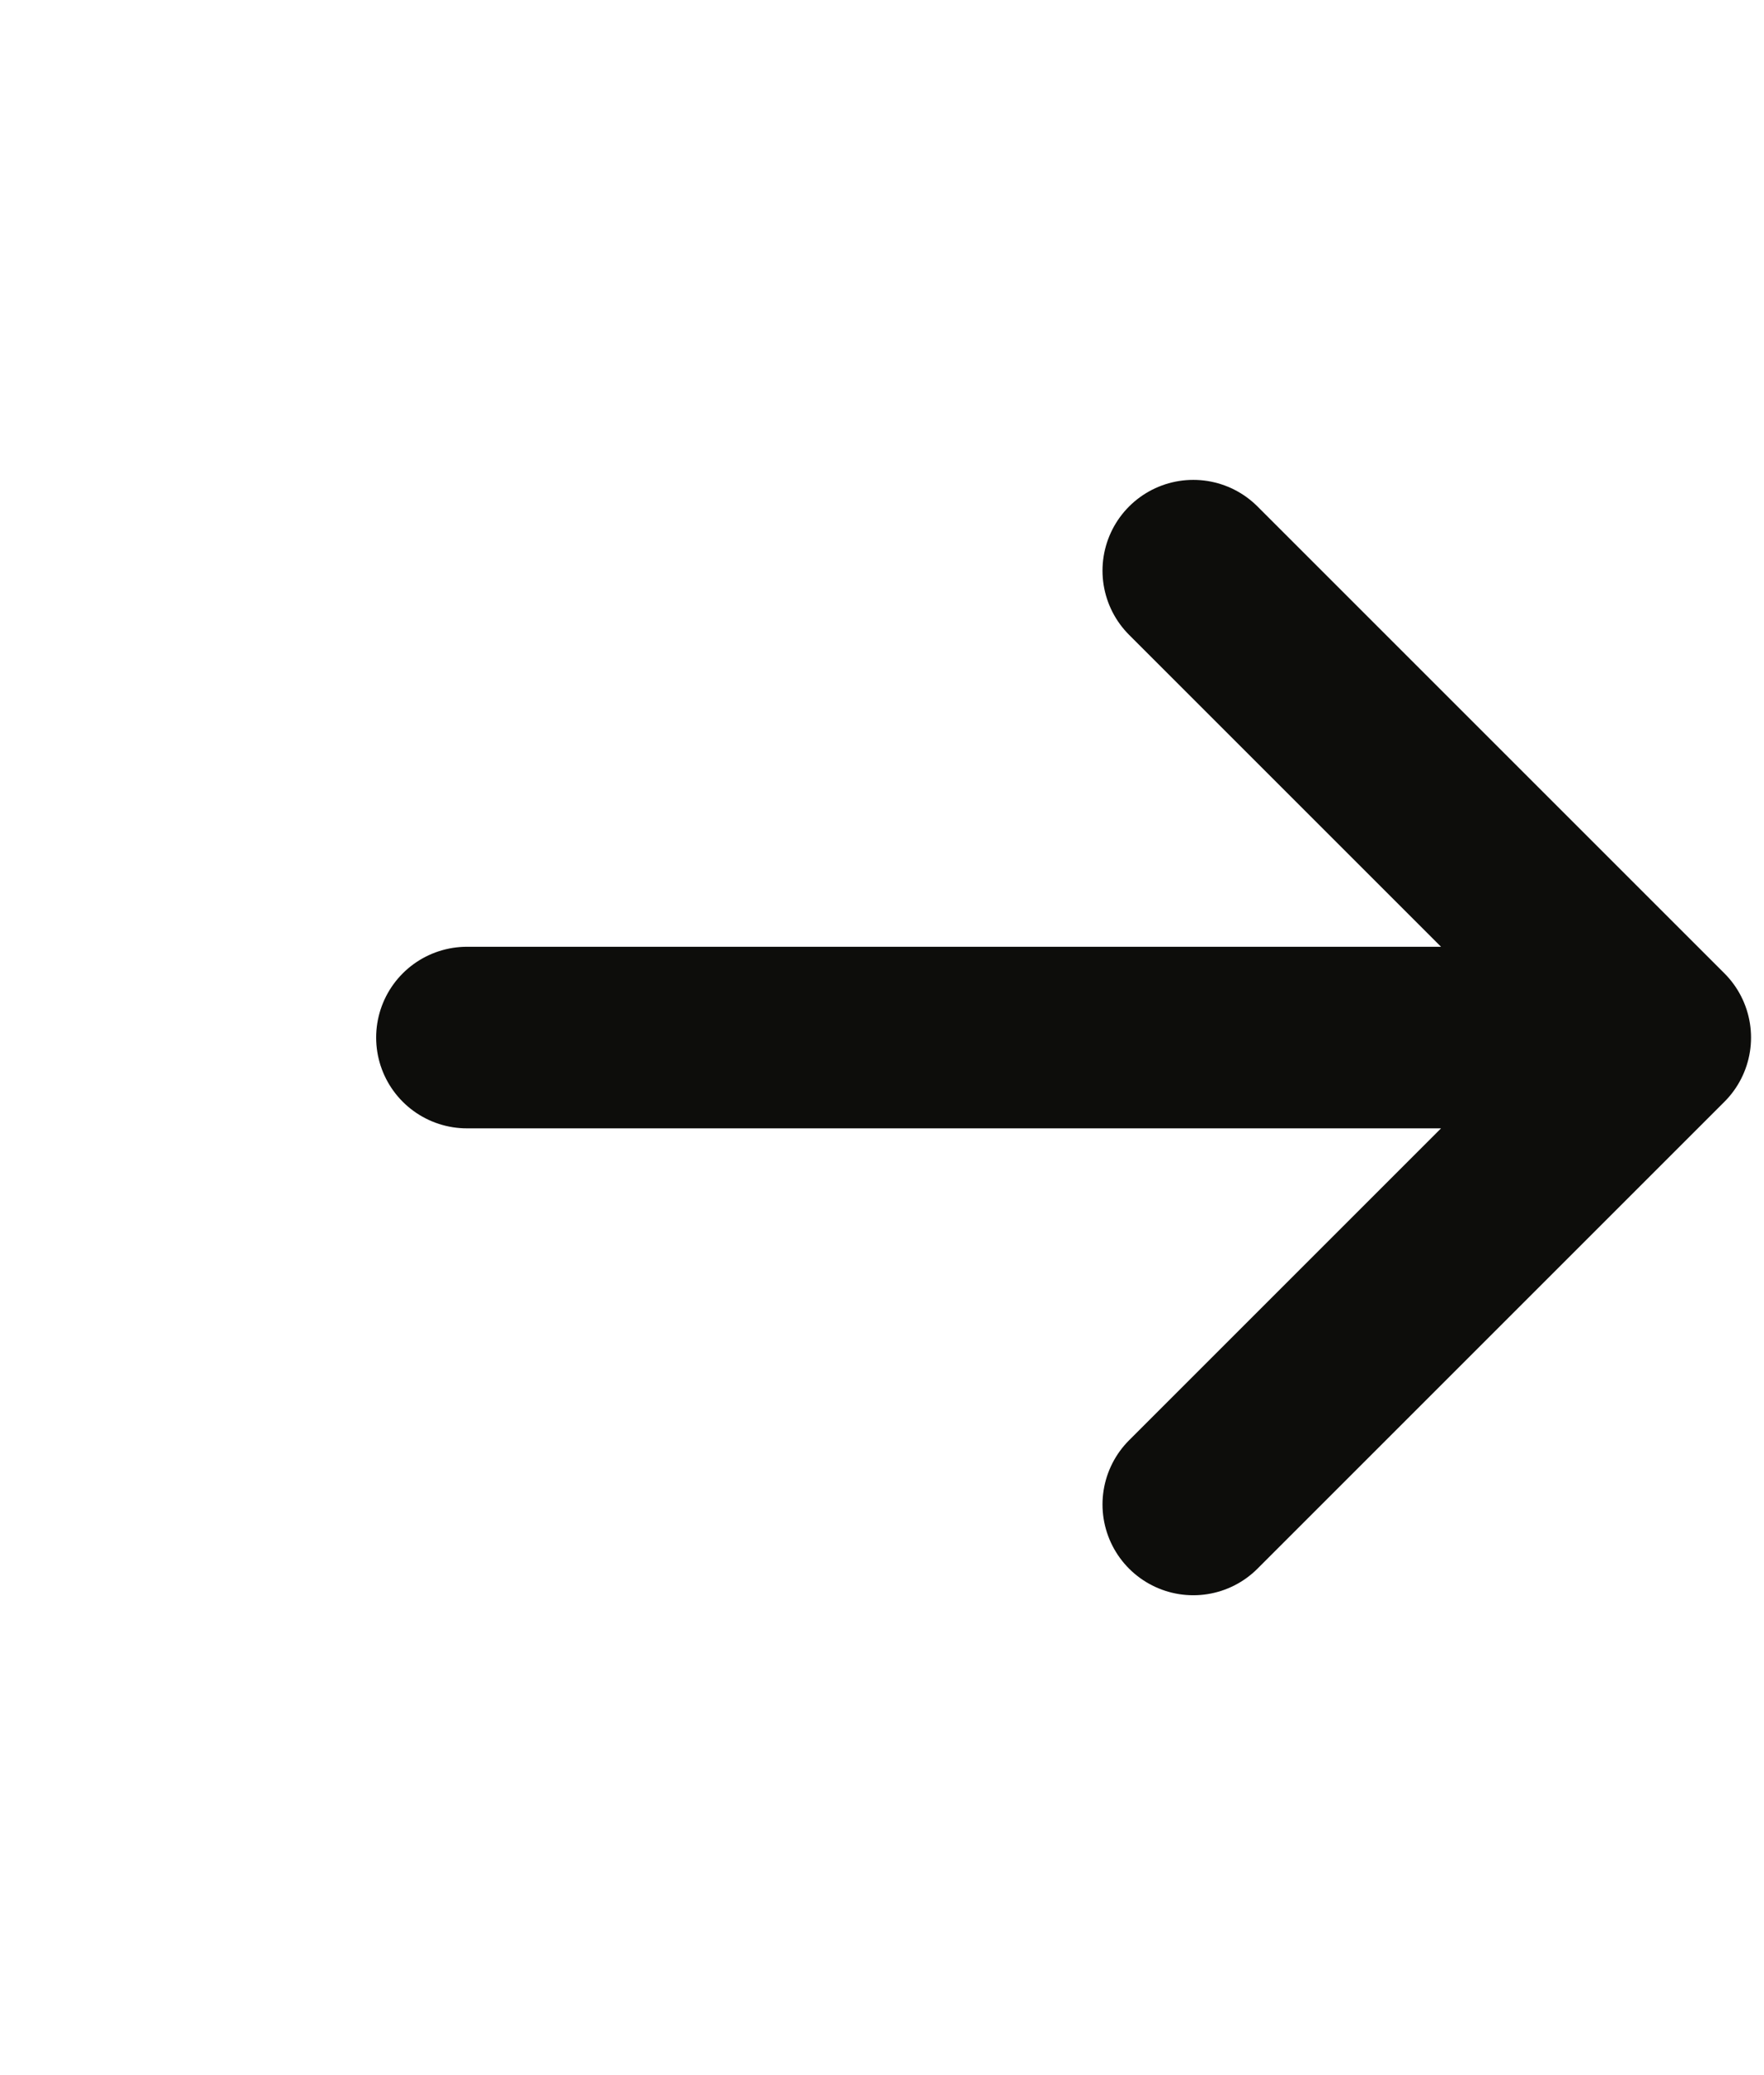
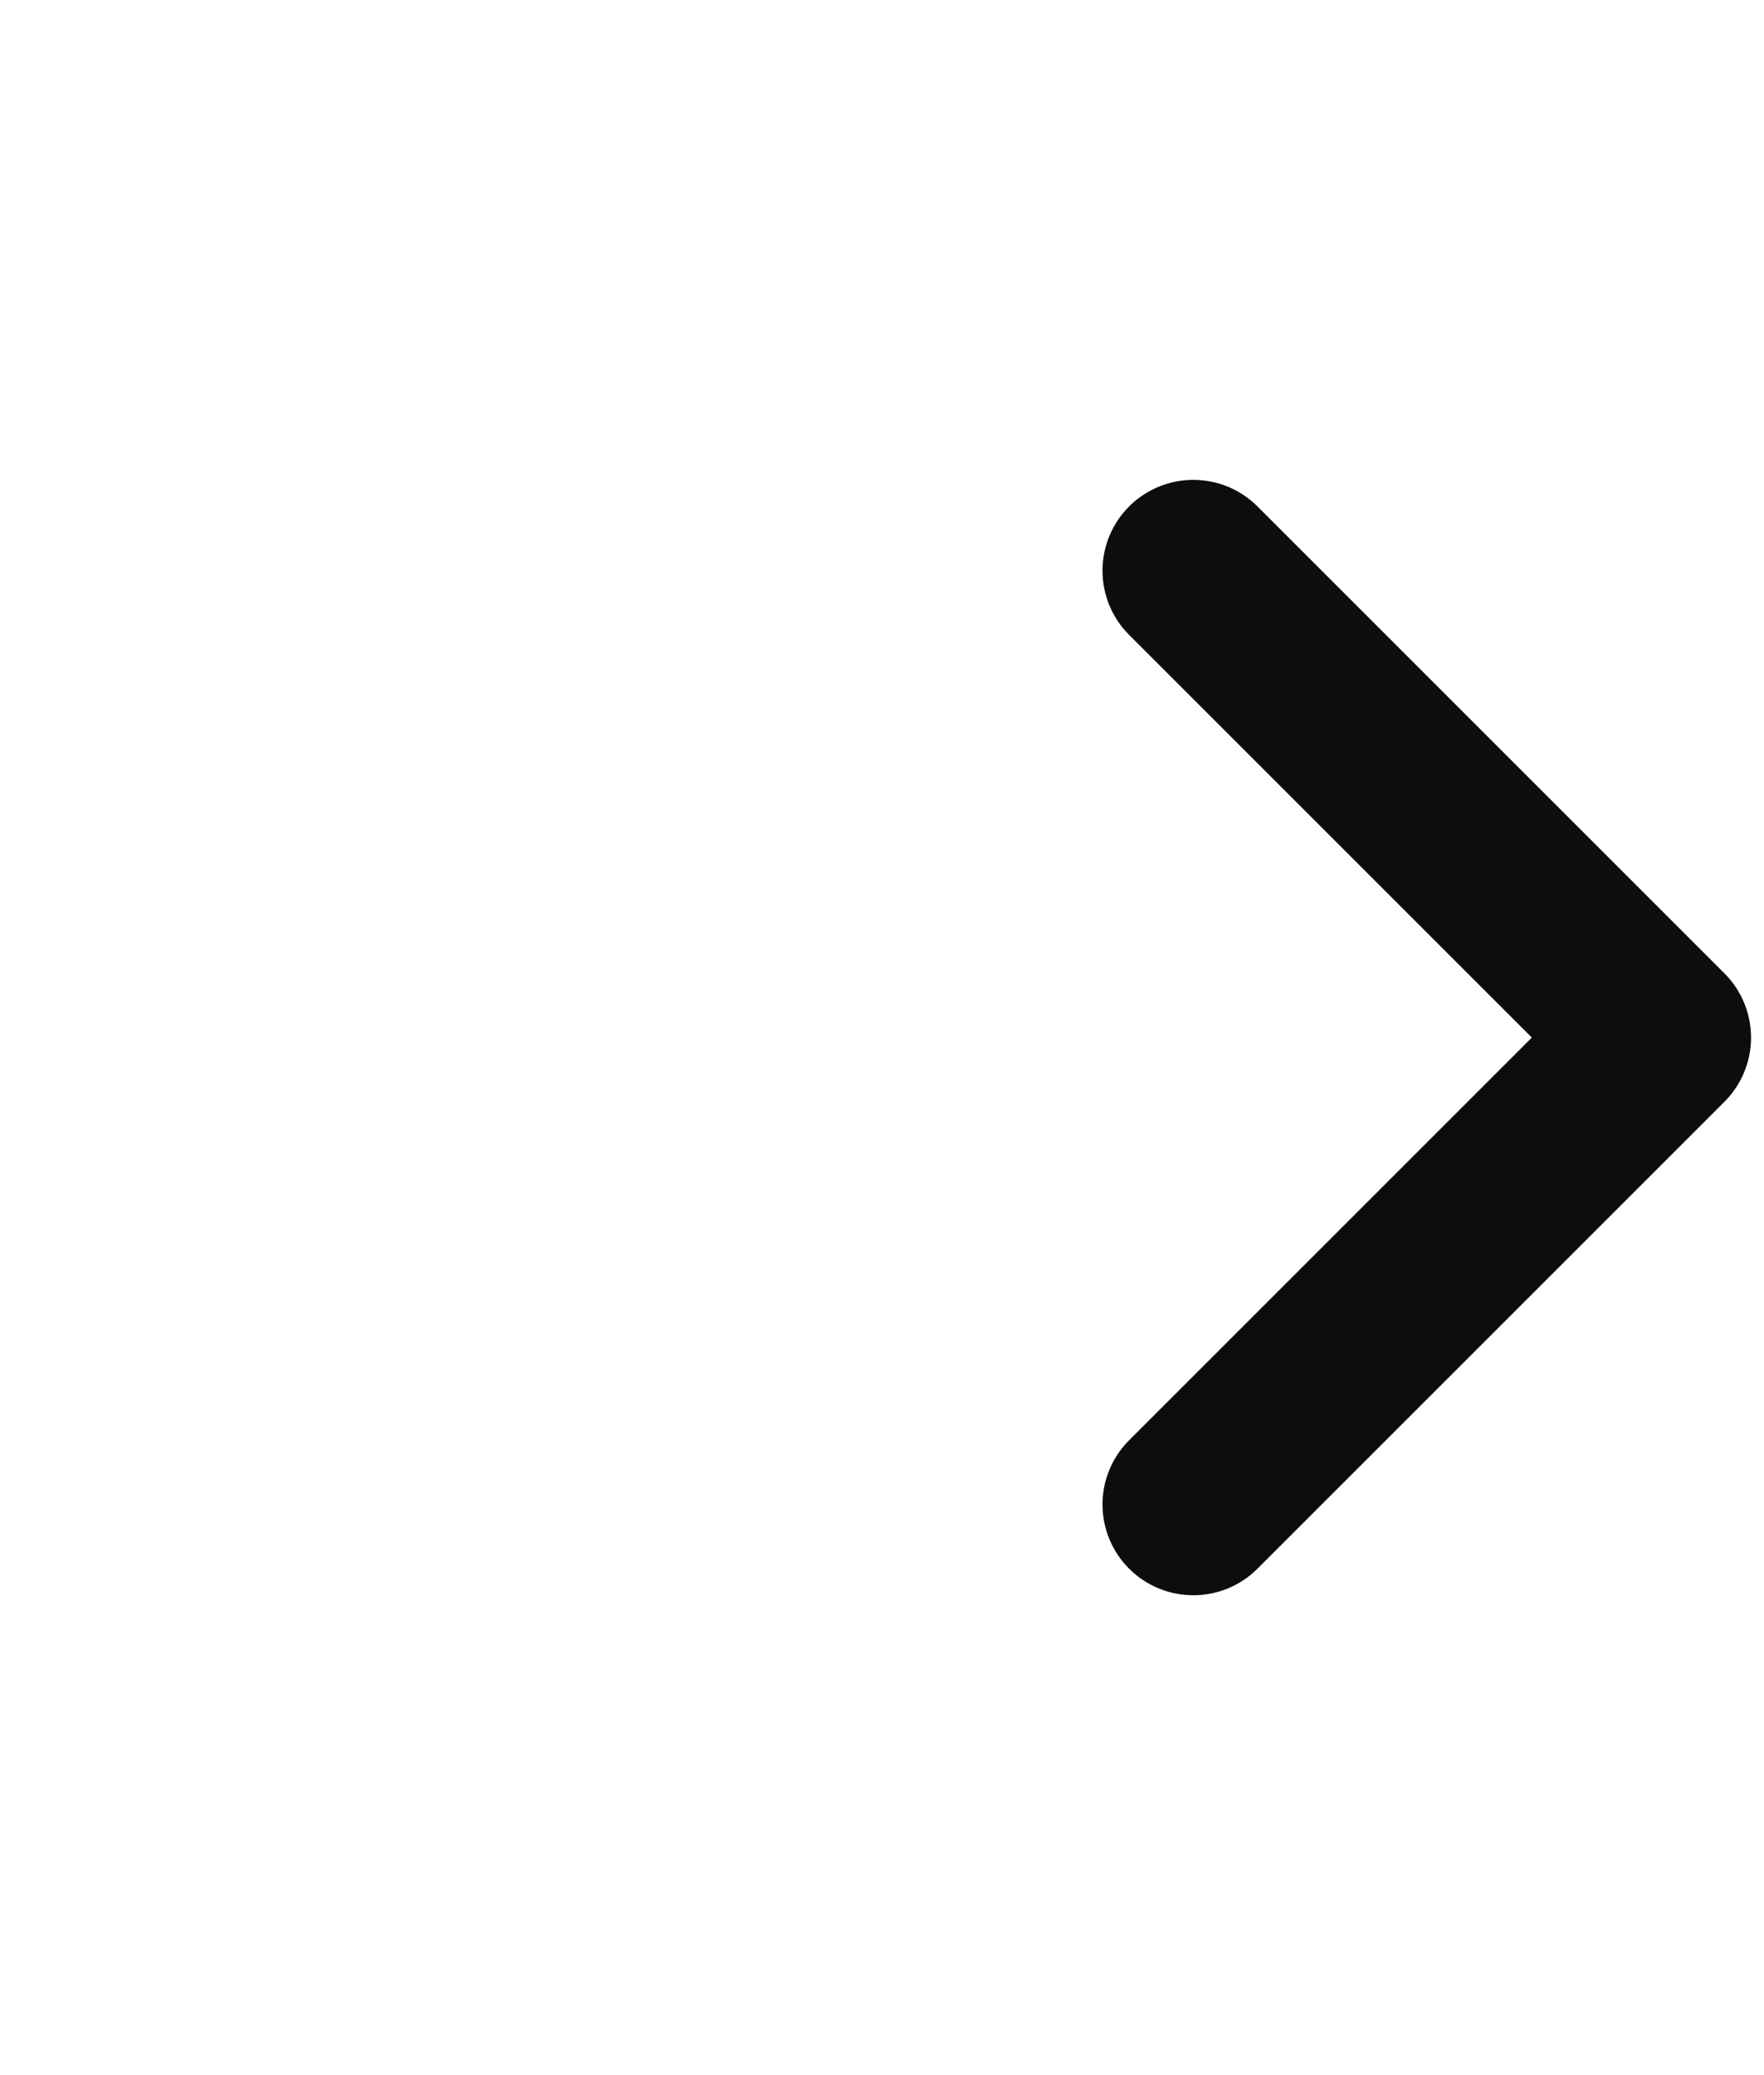
<svg xmlns="http://www.w3.org/2000/svg" width="17" height="20" viewBox="0 0 17 20" fill="none">
-   <path d="M4.5 10H16M16 10L11.5 5.5M16 10L11.5 14.5" stroke="#0D0D0B" stroke-width="1.75" stroke-linecap="round" stroke-linejoin="round" />
+   <path d="M4.5 10M16 10L11.5 5.5M16 10L11.5 14.5" stroke="#0D0D0B" stroke-width="1.75" stroke-linecap="round" stroke-linejoin="round" />
</svg>